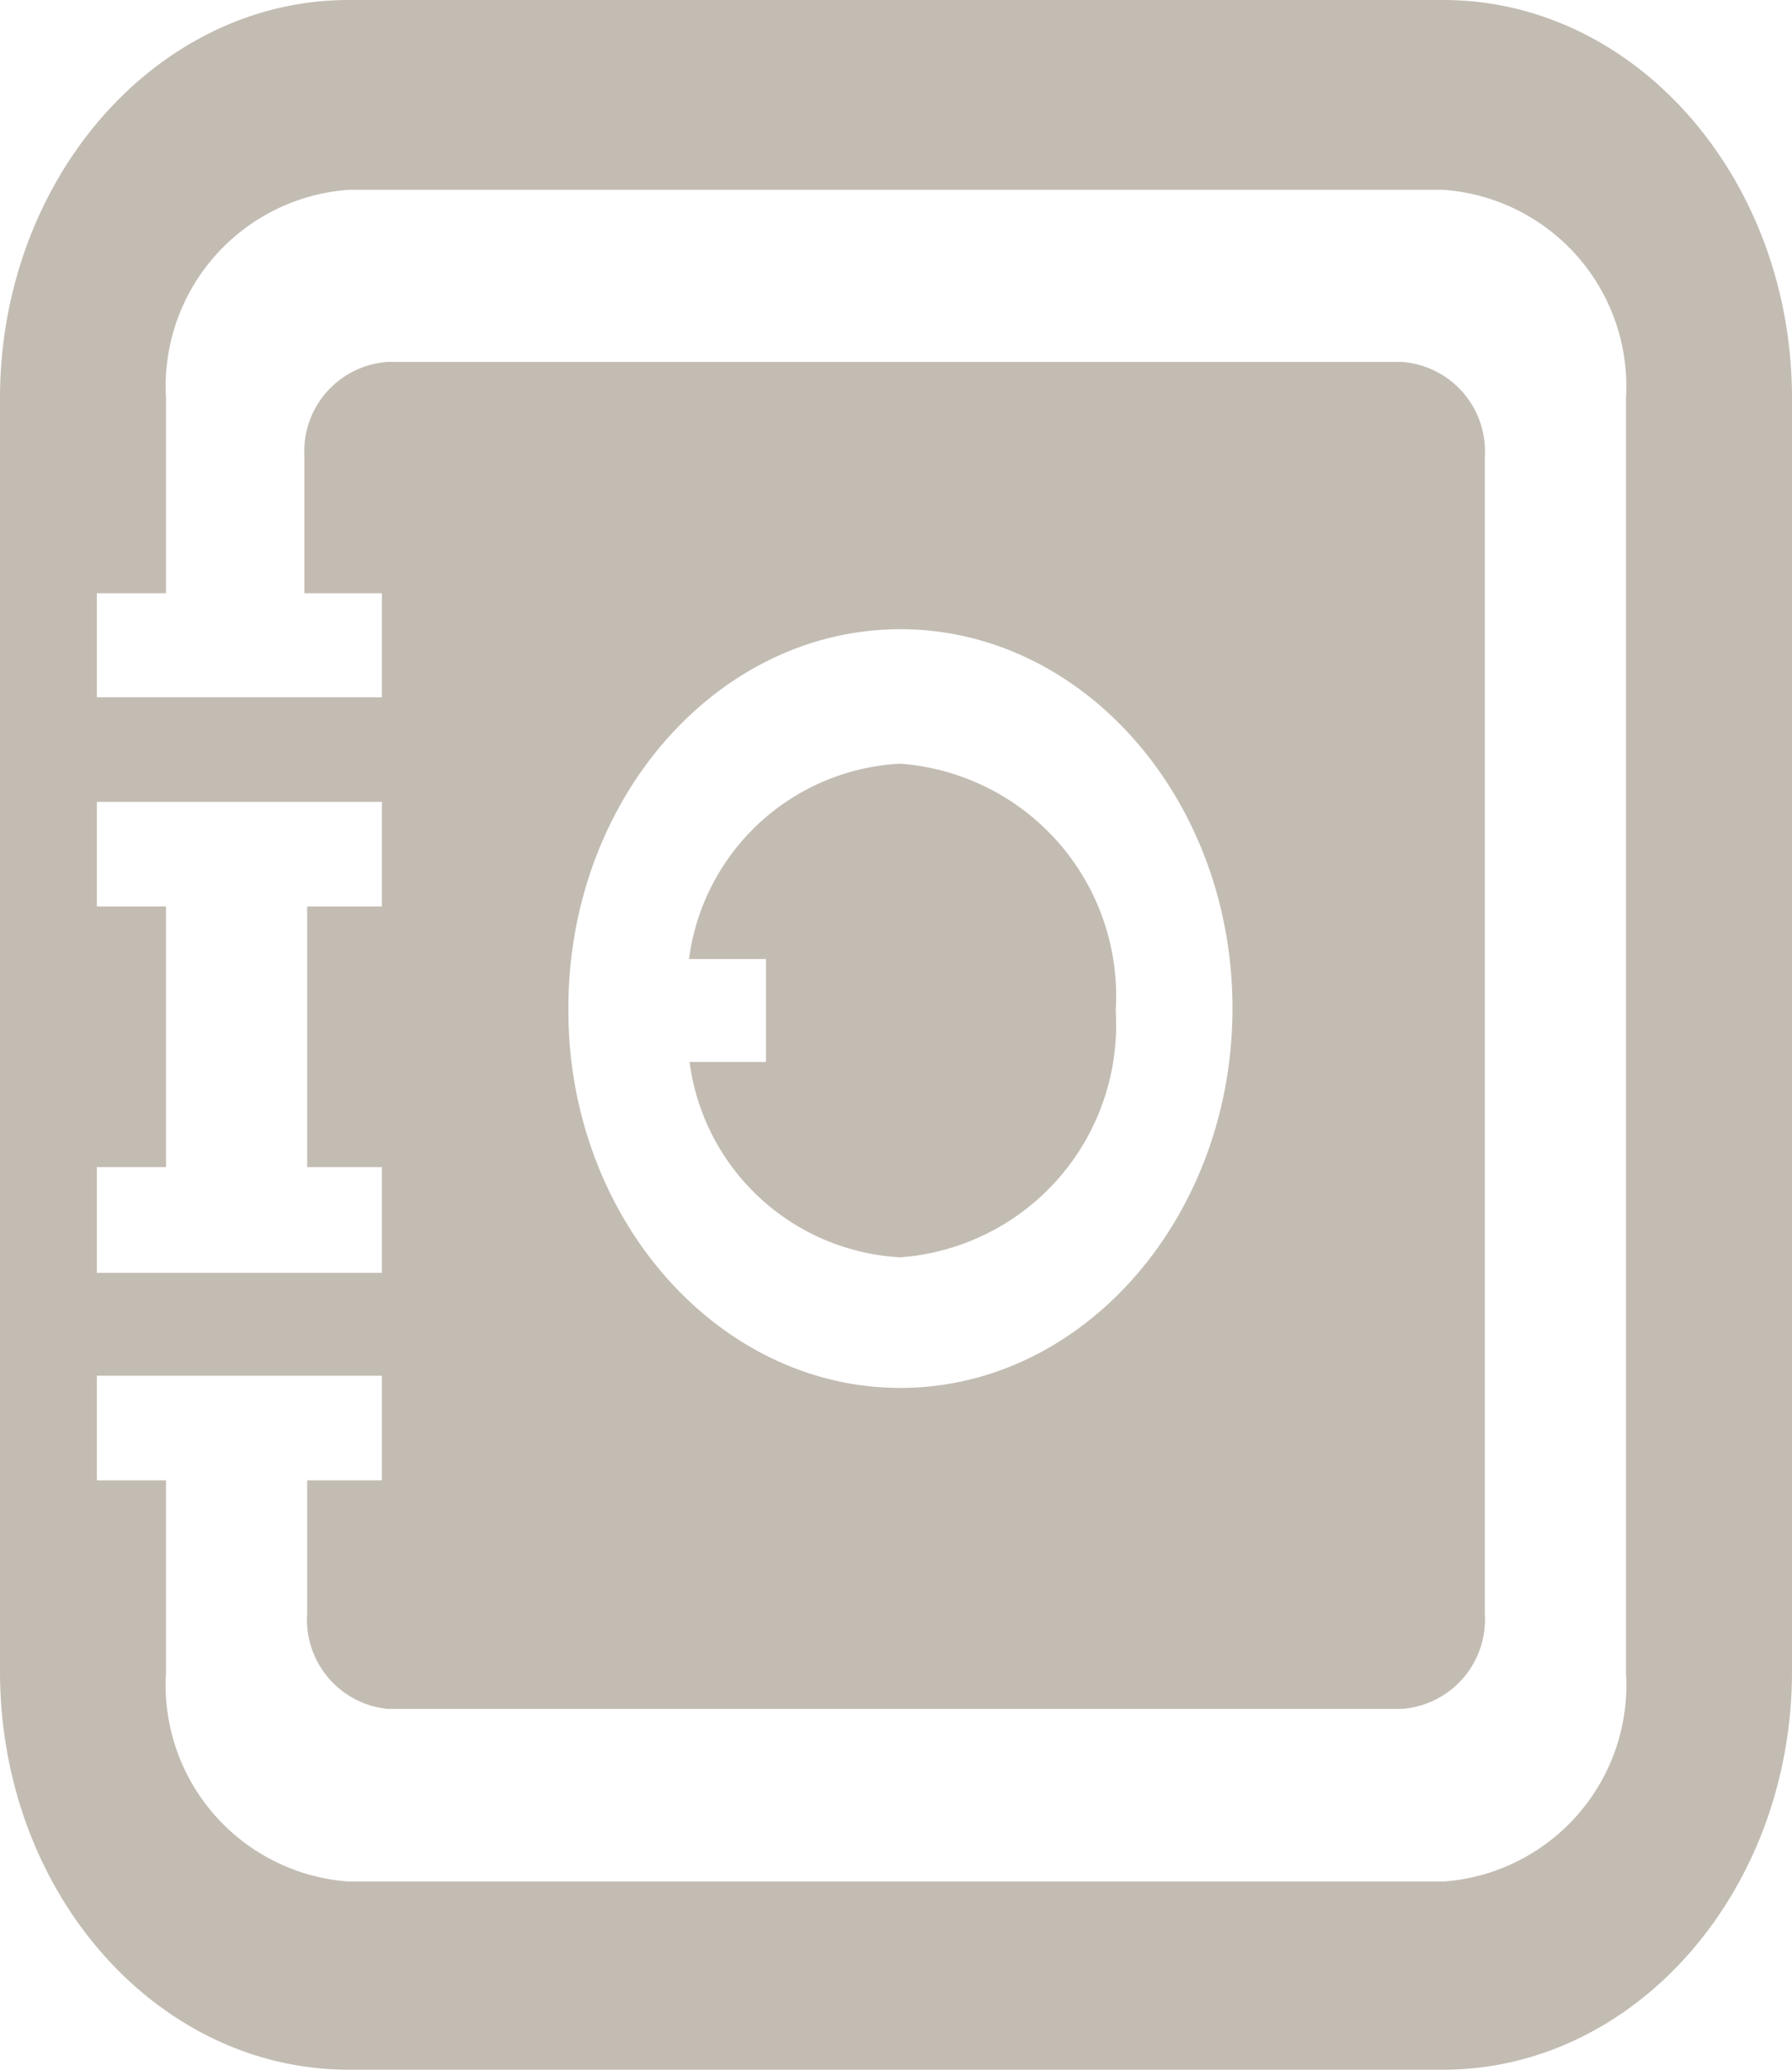
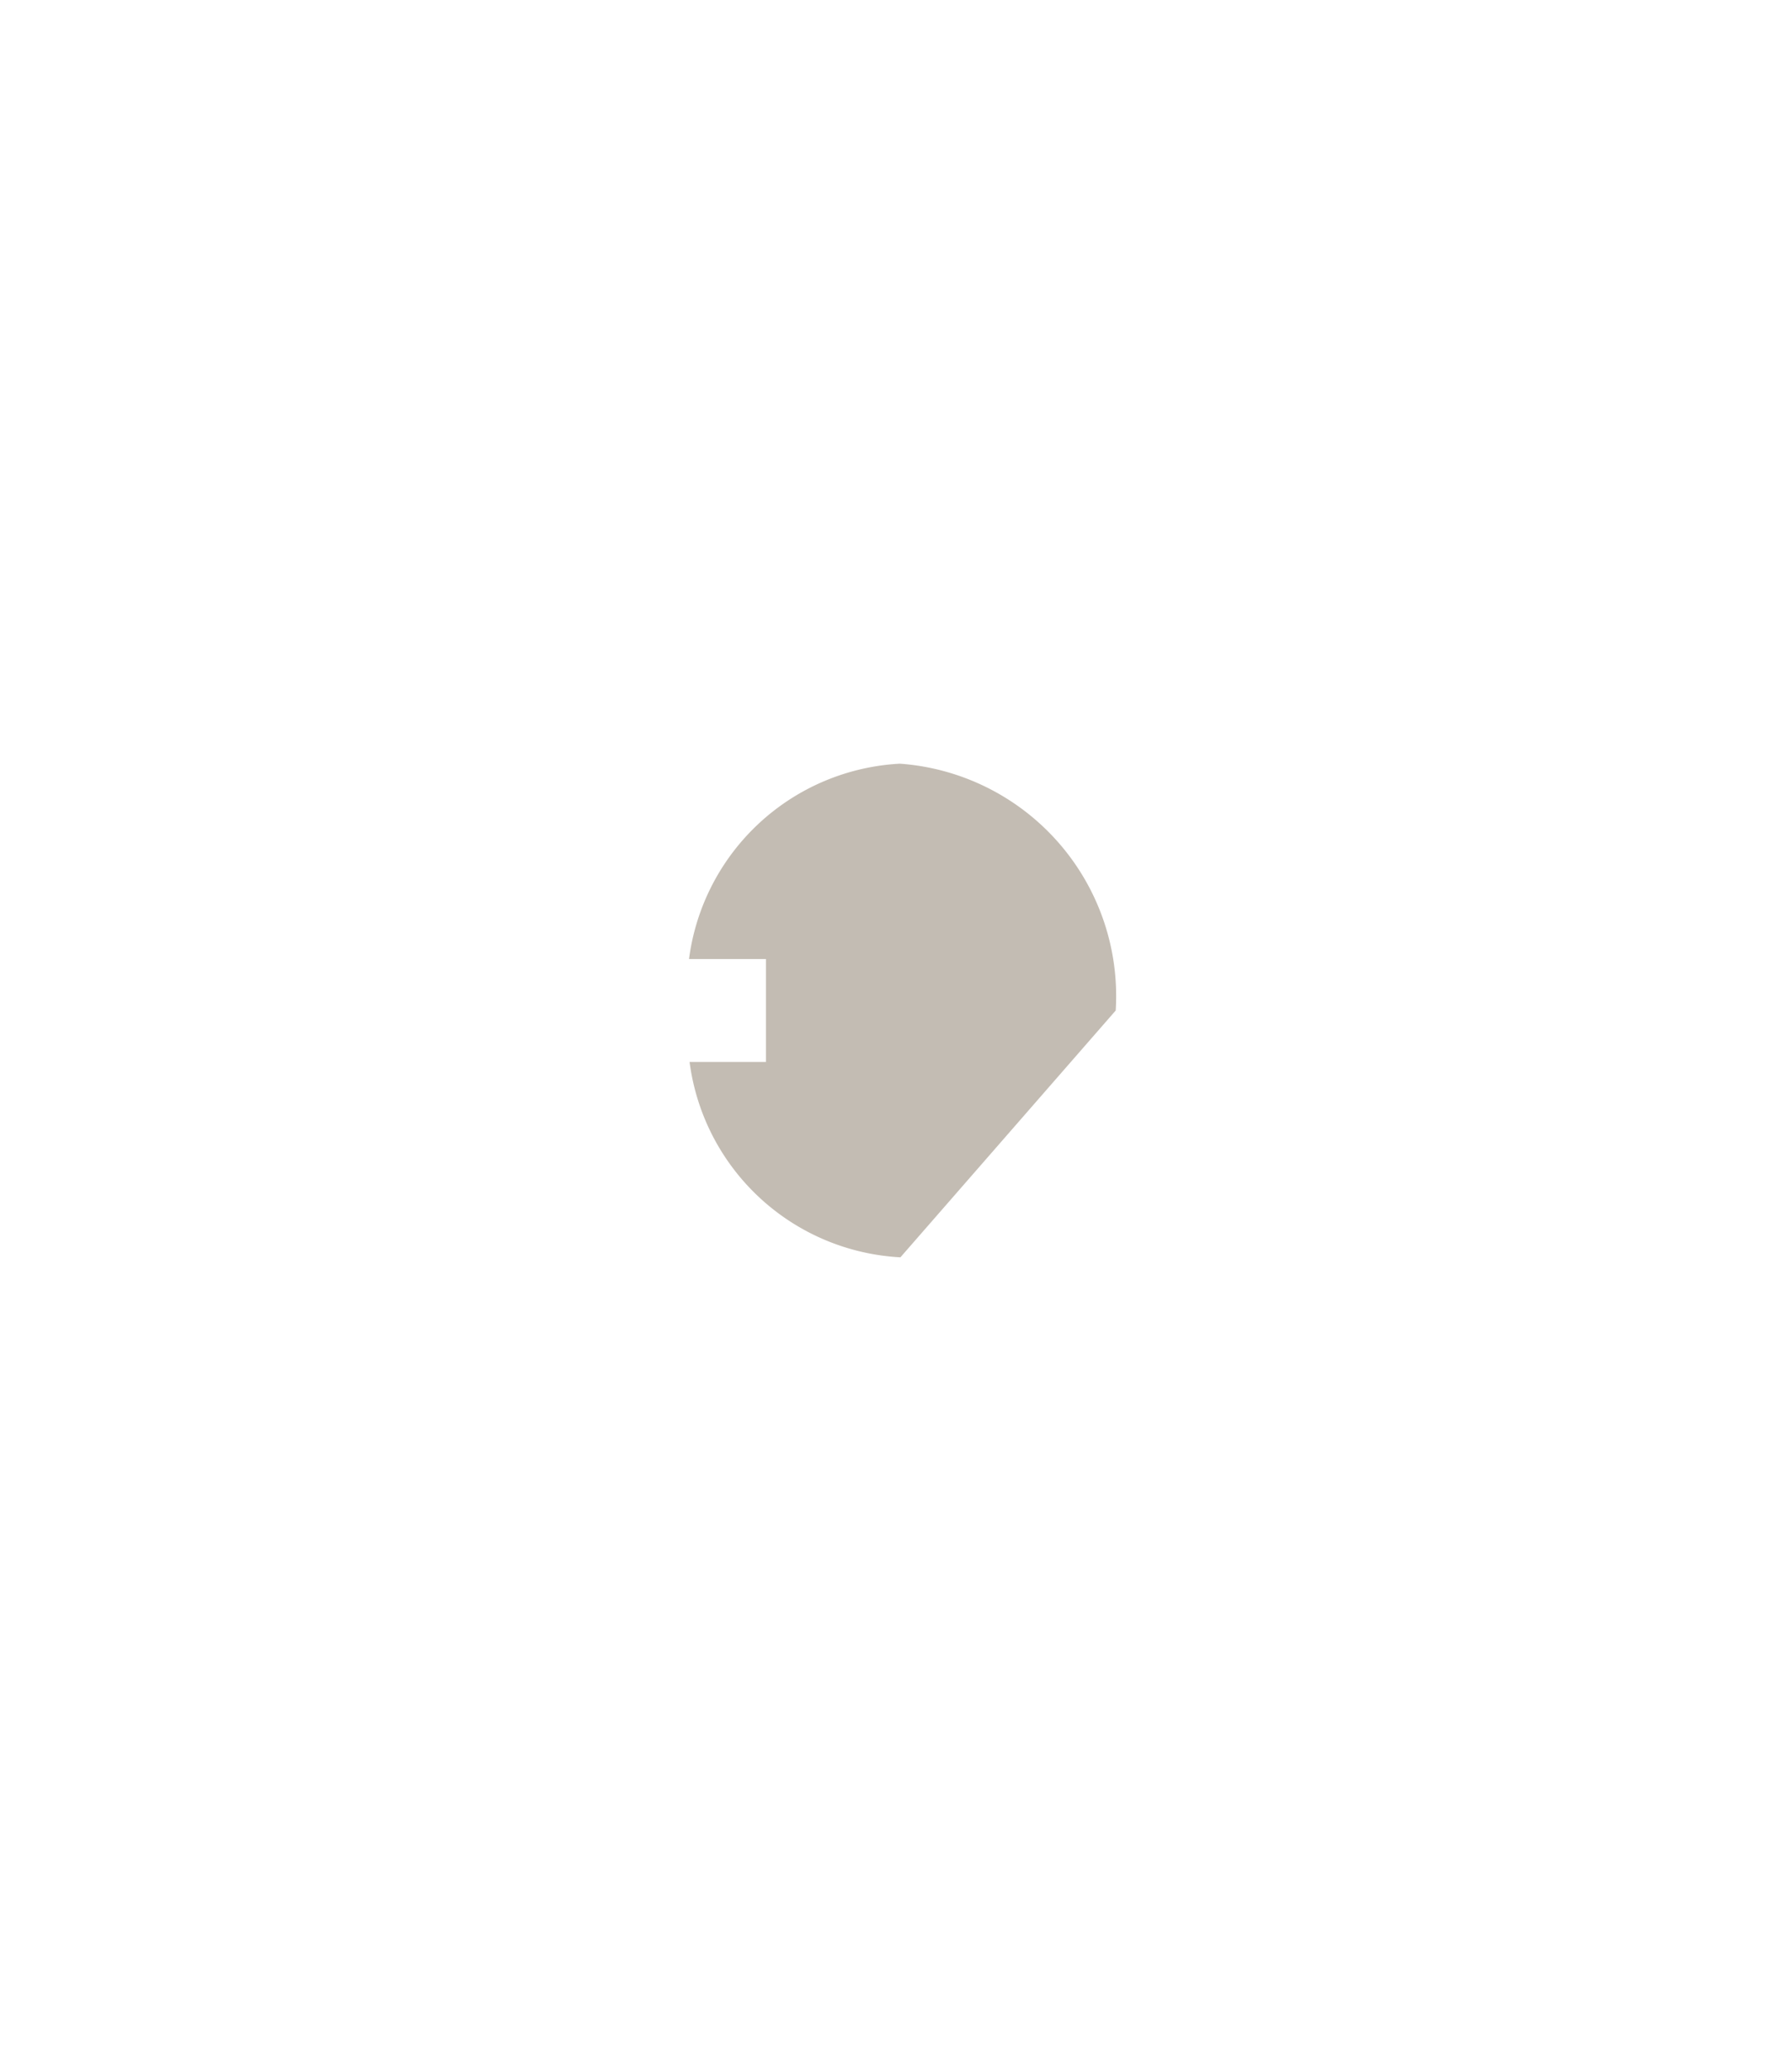
<svg xmlns="http://www.w3.org/2000/svg" viewBox="0 0 32.38 37.41">
  <defs>
    <style>.cls-1{isolation:isolate;}.cls-2{mix-blend-mode:multiply;}.cls-3{fill:#c3bcb3;}</style>
  </defs>
  <title>Ресурс 18</title>
  <g class="cls-1">
    <g id="Слой_2" data-name="Слой 2">
      <g id="Layer_2" data-name="Layer 2">
        <g class="cls-2">
-           <path class="cls-3" d="M26.08,0H6.3C2.83,0,0,3.23,0,7.2v23c0,4,2.83,7.2,6.3,7.2H26.08c3.47,0,6.3-3.23,6.3-7.2V7.2C32.38,3.23,29.56,0,26.08,0ZM1.75,21.09H3V16.38H1.75V14.49H6.9v1.89H5.55v4.71H6.9V23H1.75Zm27.63,9.13A3.56,3.56,0,0,1,26.08,34H6.3A3.56,3.56,0,0,1,3,30.22V26.75H1.75V24.86H6.9v1.89H5.55v2.41A1.62,1.62,0,0,0,7,30.88H25.33a1.62,1.62,0,0,0,1.5-1.71V8.25a1.62,1.62,0,0,0-1.5-1.71H7a1.62,1.62,0,0,0-1.5,1.71v2.47H6.9v1.88H1.75V10.72H3V7.2A3.56,3.56,0,0,1,6.3,3.43H26.08a3.56,3.56,0,0,1,3.3,3.77Zm-19.11-12c0-3.78,2.69-6.85,6-6.85s6,3.08,6,6.85-2.69,6.86-6,6.86S10.27,22,10.27,18.26Z" />
-           <path class="cls-3" d="M20.16,18.26a4.21,4.21,0,0,0-3.9-4.46,4.06,4.06,0,0,0-3.81,3.53h1.39v1.86H12.46a4.06,4.06,0,0,0,3.81,3.53A4.21,4.21,0,0,0,20.16,18.26Z" />
+           <path class="cls-3" d="M20.16,18.26a4.21,4.21,0,0,0-3.9-4.46,4.06,4.06,0,0,0-3.81,3.53h1.39v1.86H12.46a4.06,4.06,0,0,0,3.81,3.53Z" />
        </g>
      </g>
    </g>
  </g>
</svg>